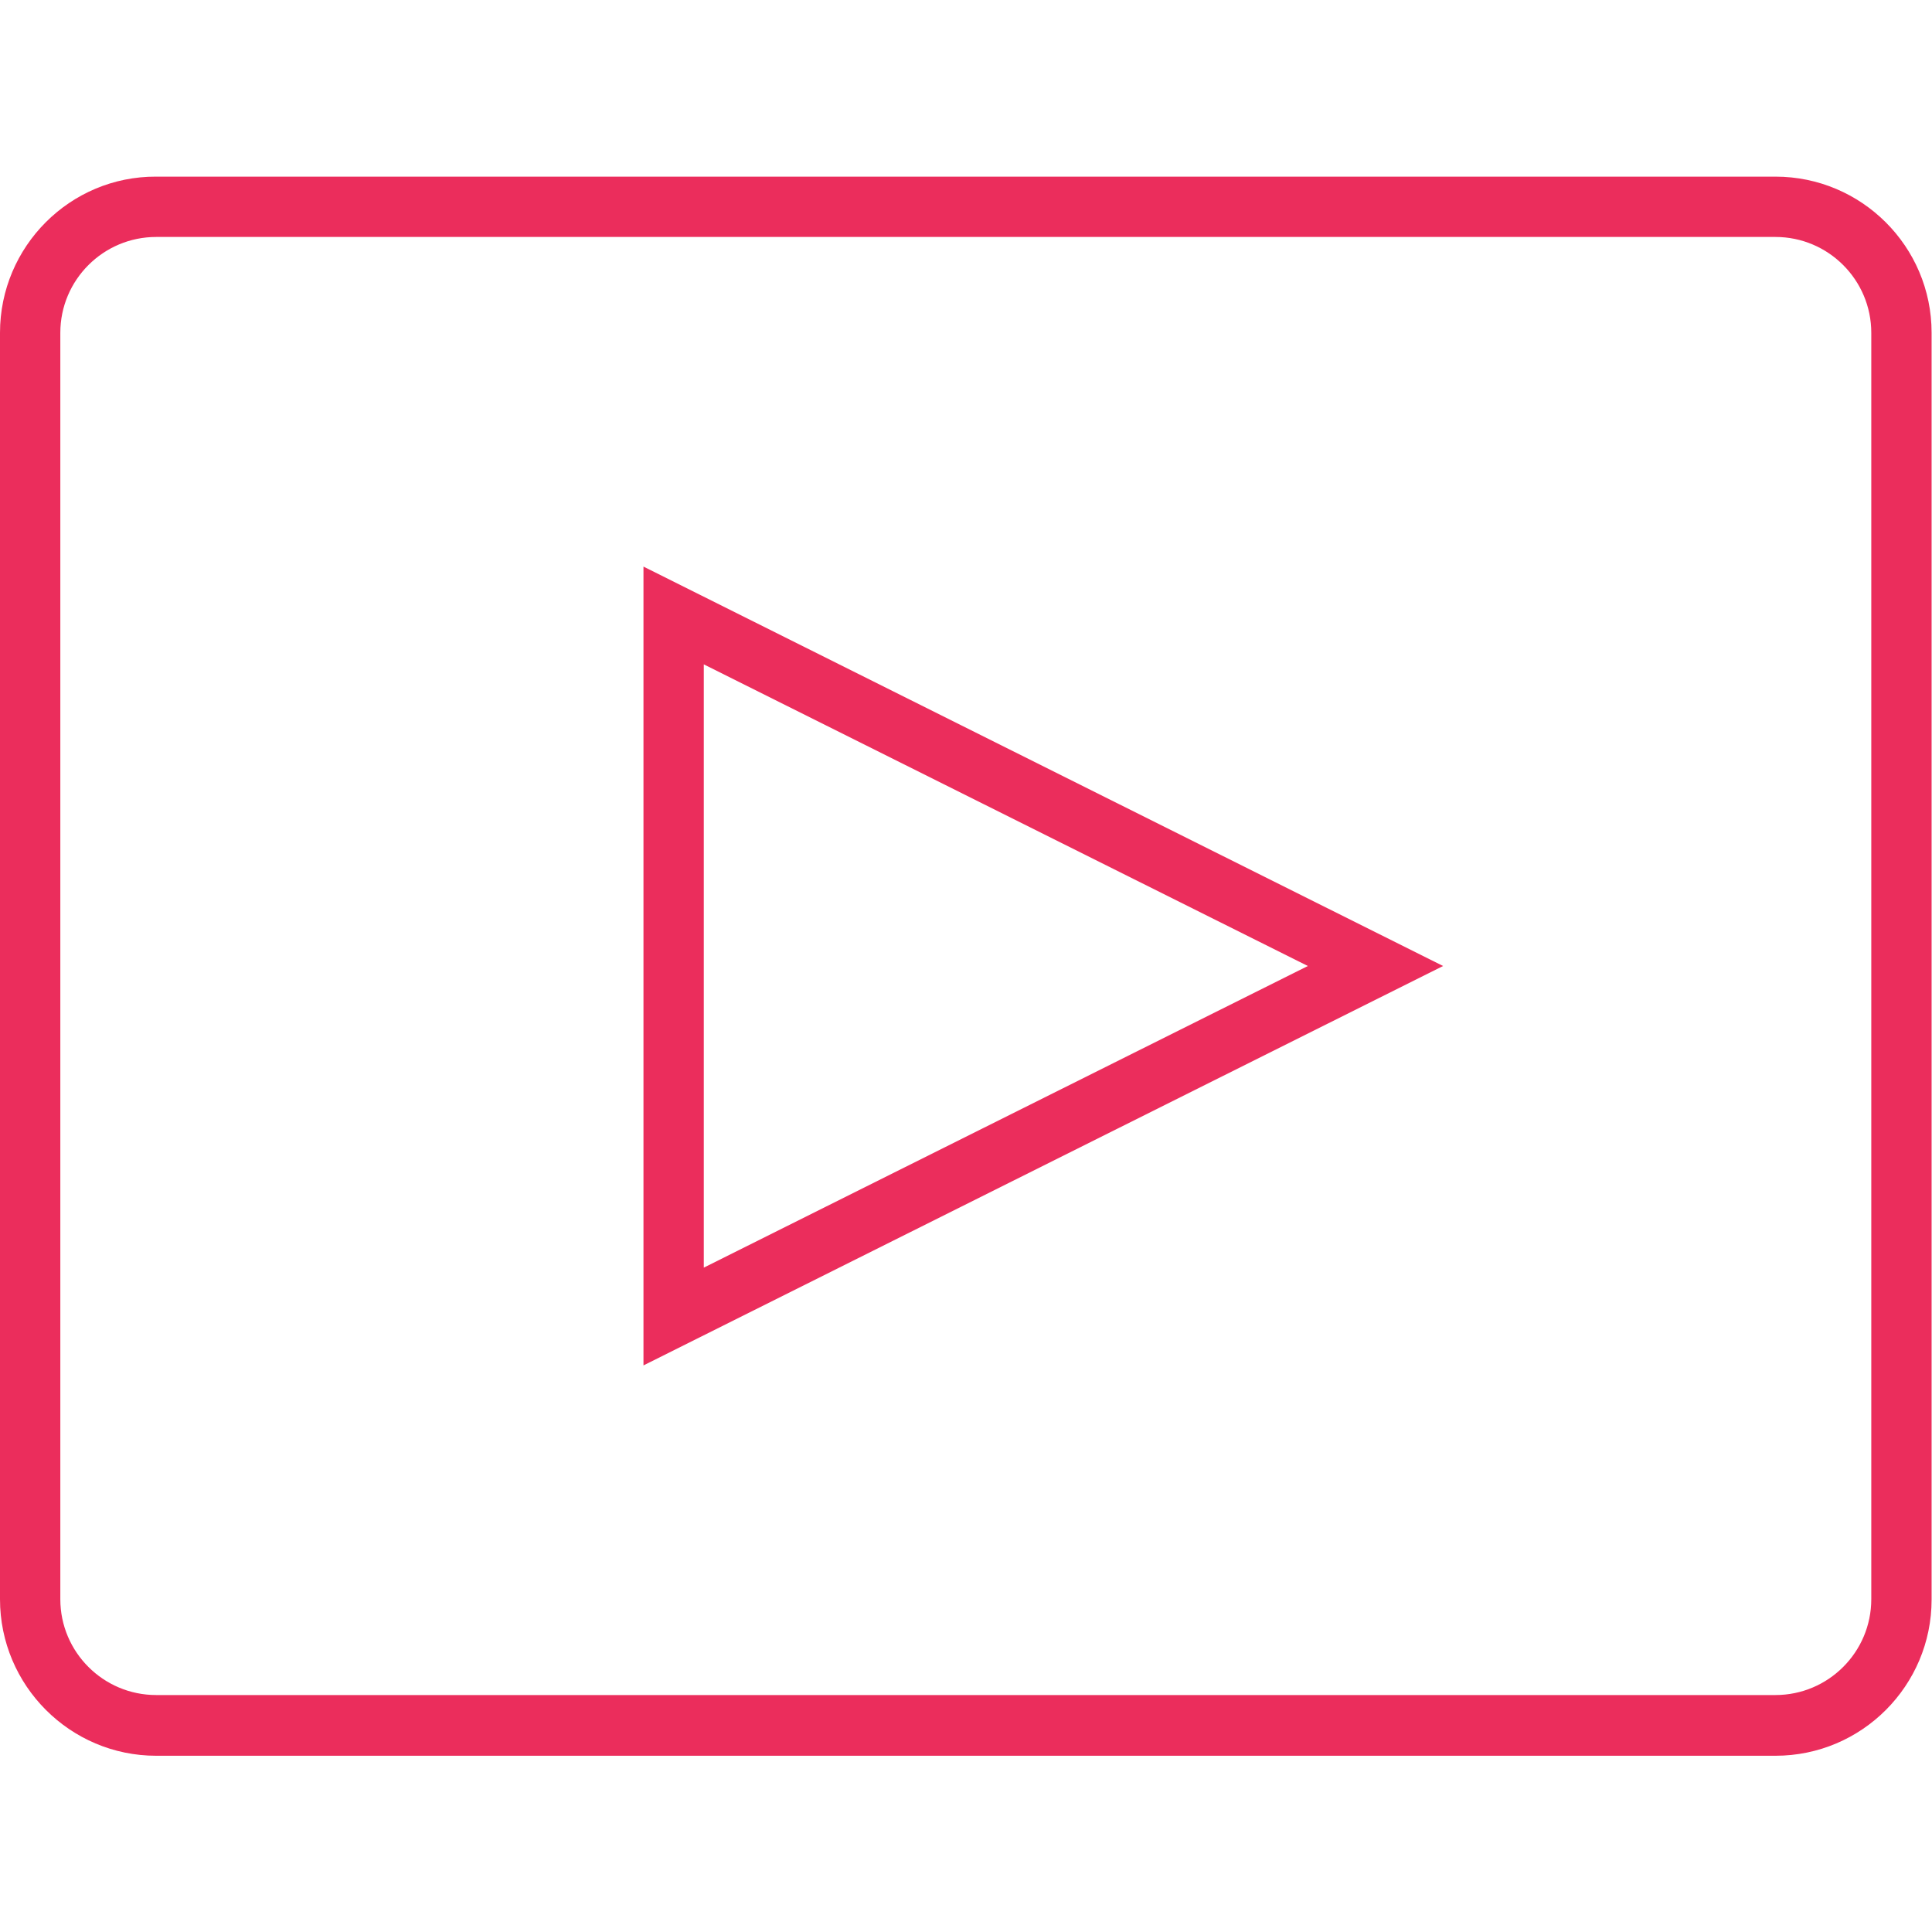
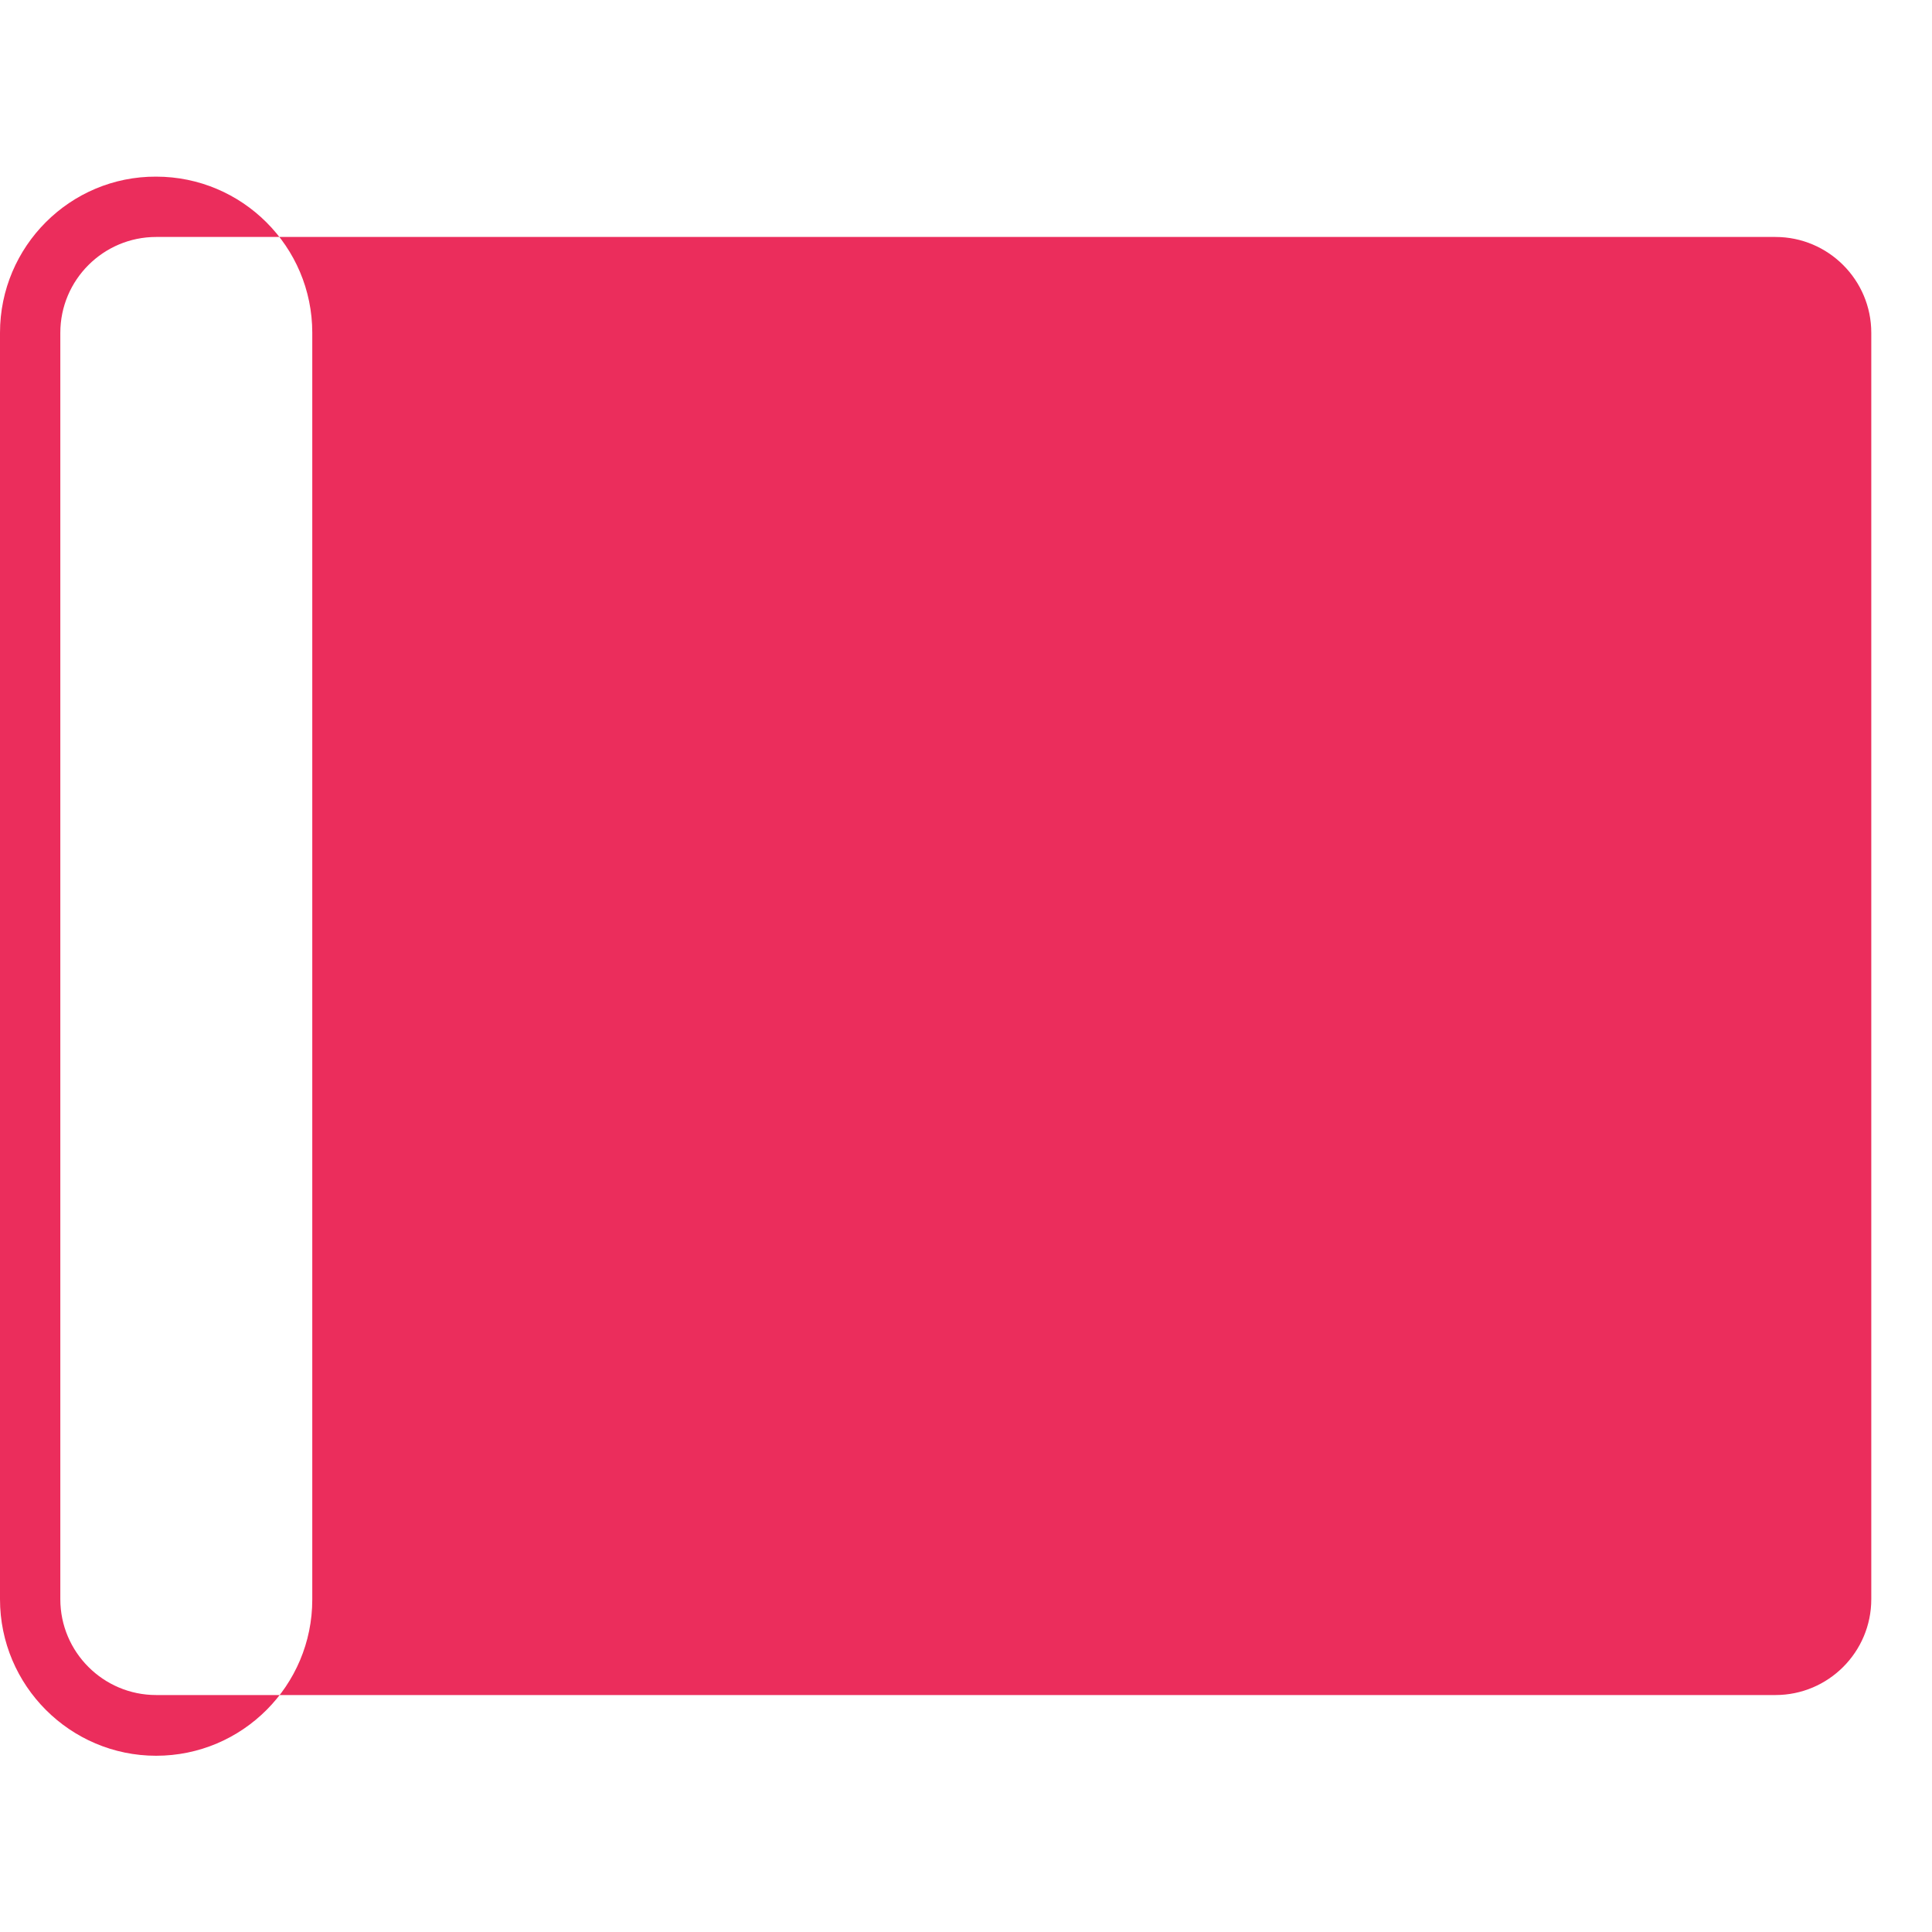
<svg xmlns="http://www.w3.org/2000/svg" viewBox="0 0 490 490">
  <g fill="#EB2D5C">
-     <path d="M163.2 143.7v202.6L366 245 163.2 143.7zm15.3 24.8L331.7 245l-153.2 76.5v-153z" />
-     <path d="M39.6 445.3h410.7c21.9 0 39.6-17.8 39.6-39.6V84.4c0-21.9-17.8-39.6-39.6-39.6H39.6C17.8 44.7 0 62.5 0 84.4v321.2c0 21.9 17.8 39.7 39.6 39.7zM15.3 84.4c0-13.4 10.9-24.3 24.3-24.3h410.7c13.4 0 24.3 10.9 24.3 24.3v321.2c0 13.4-10.9 24.3-24.3 24.3H39.6c-13.4 0-24.3-10.9-24.3-24.3V84.4z" />
+     <path d="M39.6 445.3c21.9 0 39.6-17.8 39.6-39.6V84.4c0-21.9-17.8-39.6-39.6-39.6H39.6C17.8 44.7 0 62.5 0 84.4v321.2c0 21.9 17.8 39.7 39.6 39.7zM15.3 84.4c0-13.4 10.9-24.3 24.3-24.3h410.7c13.4 0 24.3 10.9 24.3 24.3v321.2c0 13.4-10.9 24.3-24.3 24.3H39.6c-13.4 0-24.3-10.9-24.3-24.3V84.4z" />
  </g>
</svg>